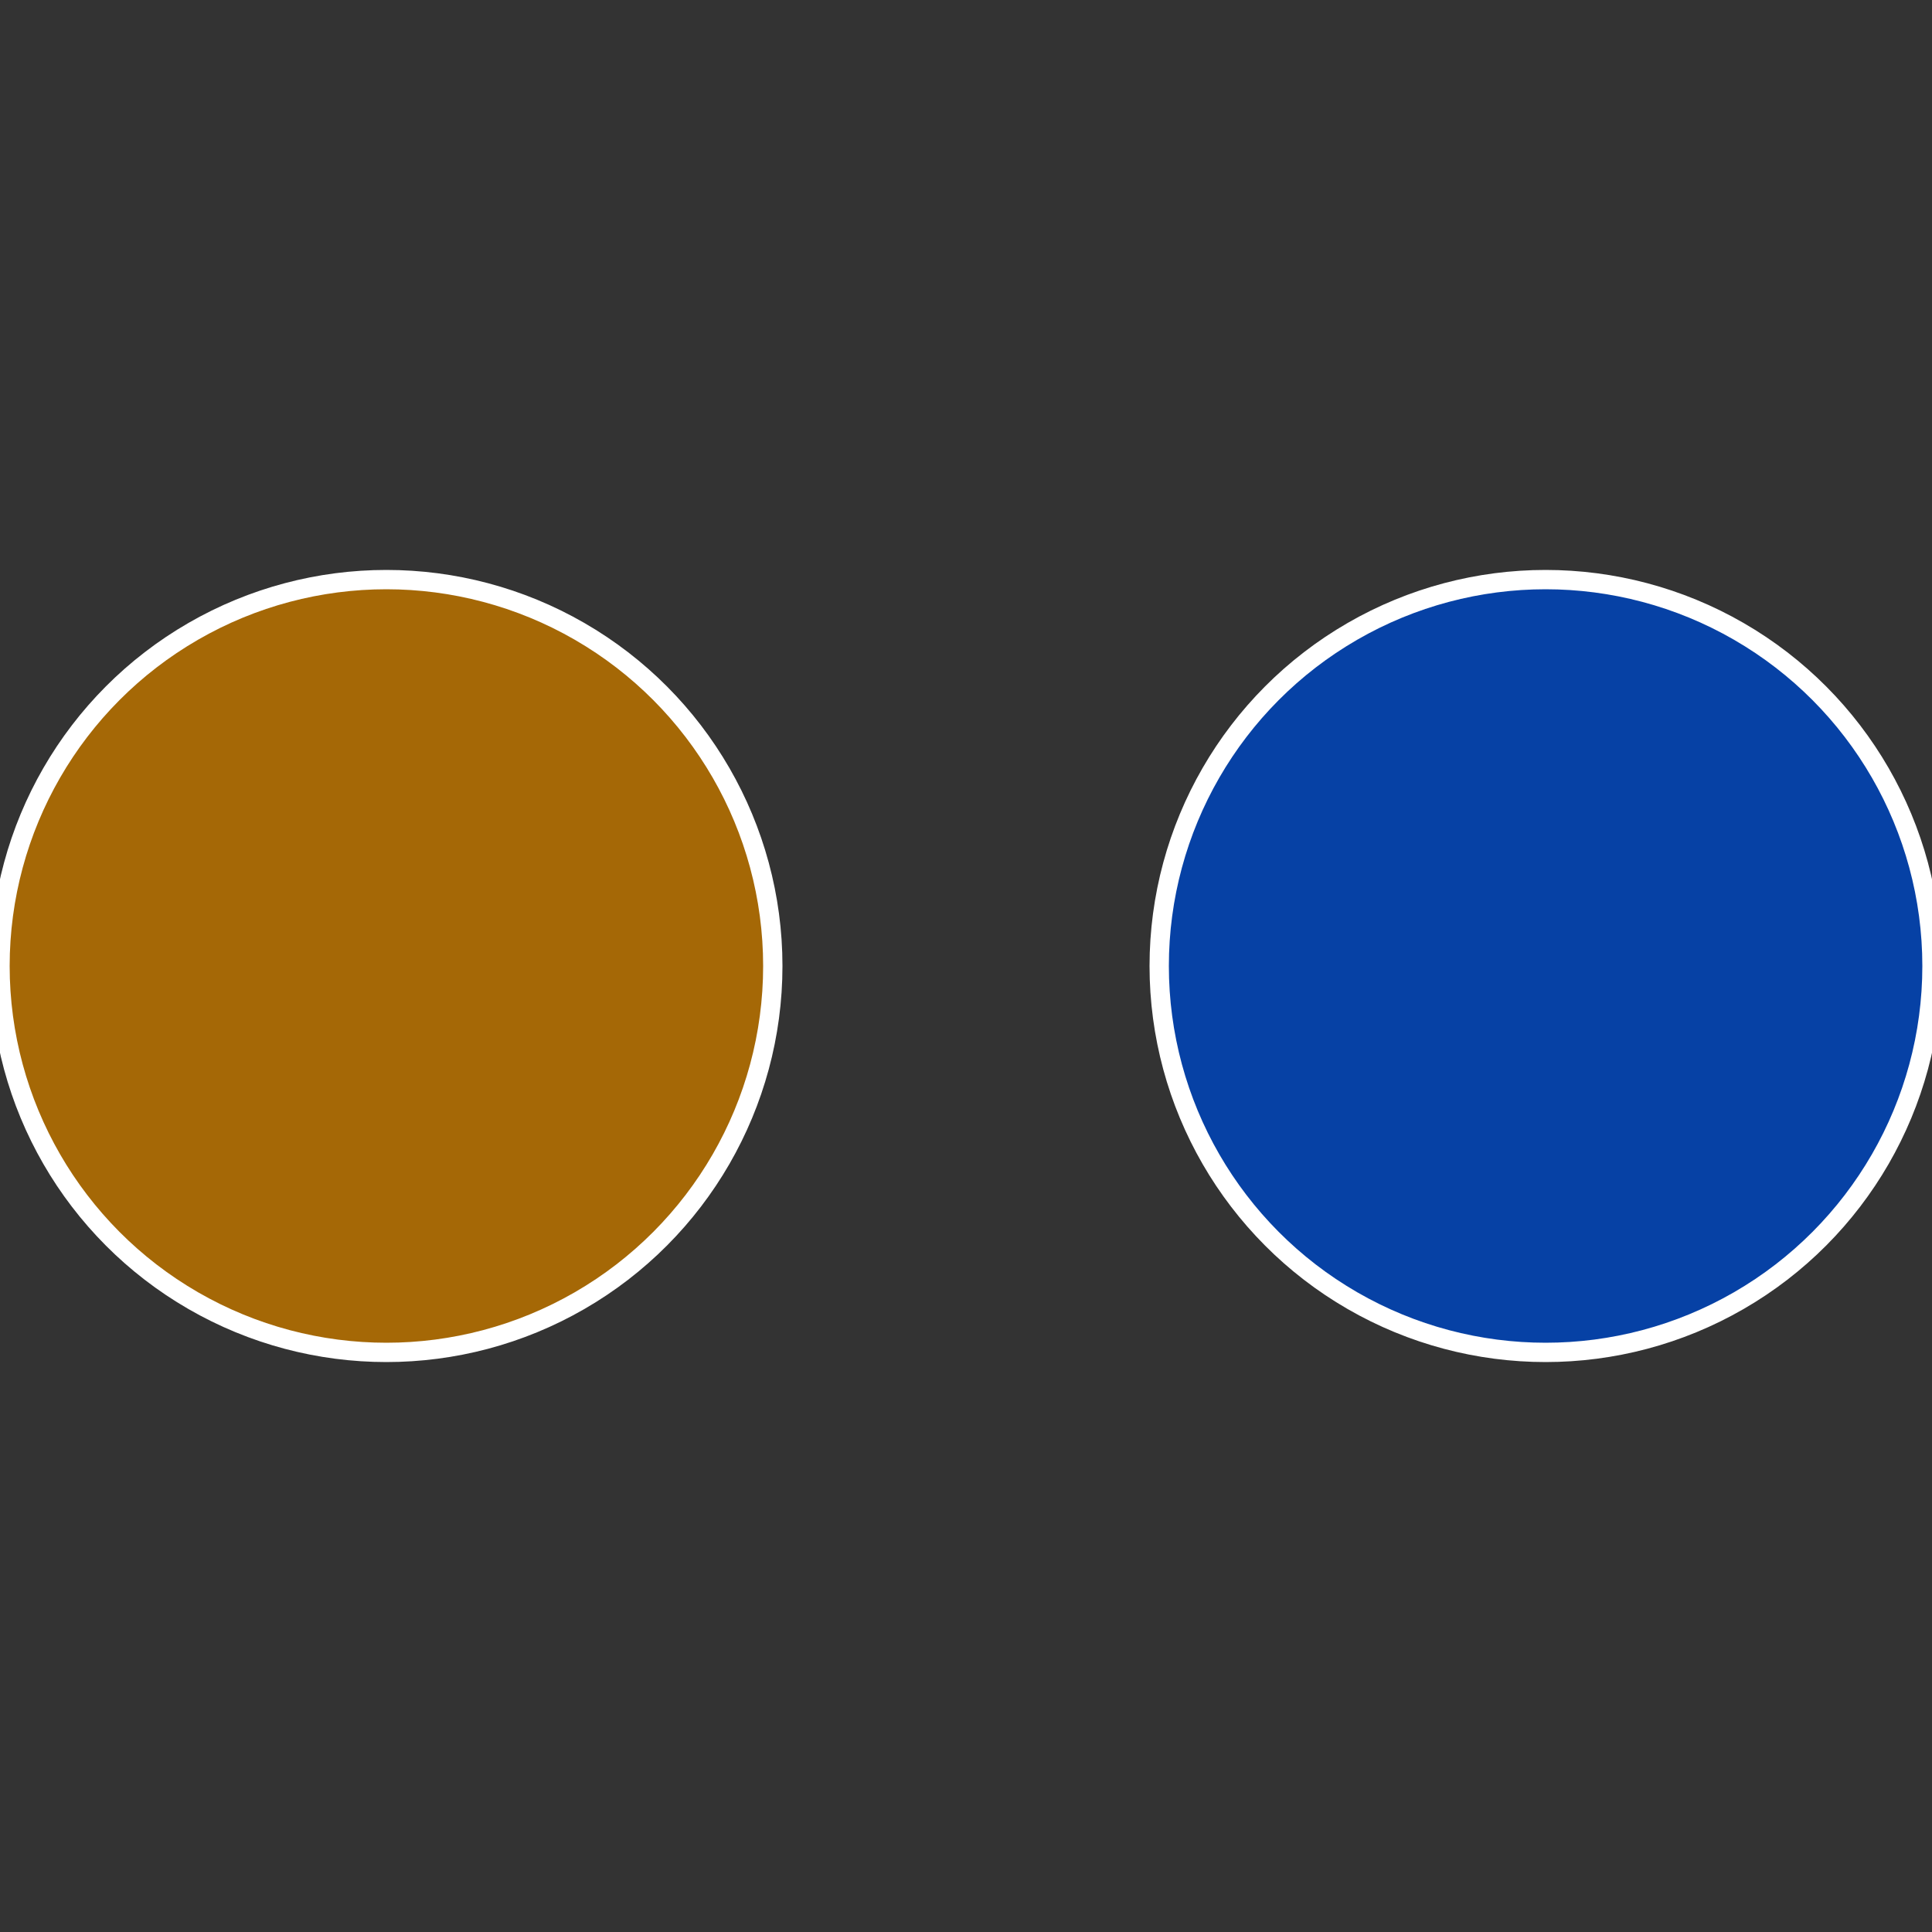
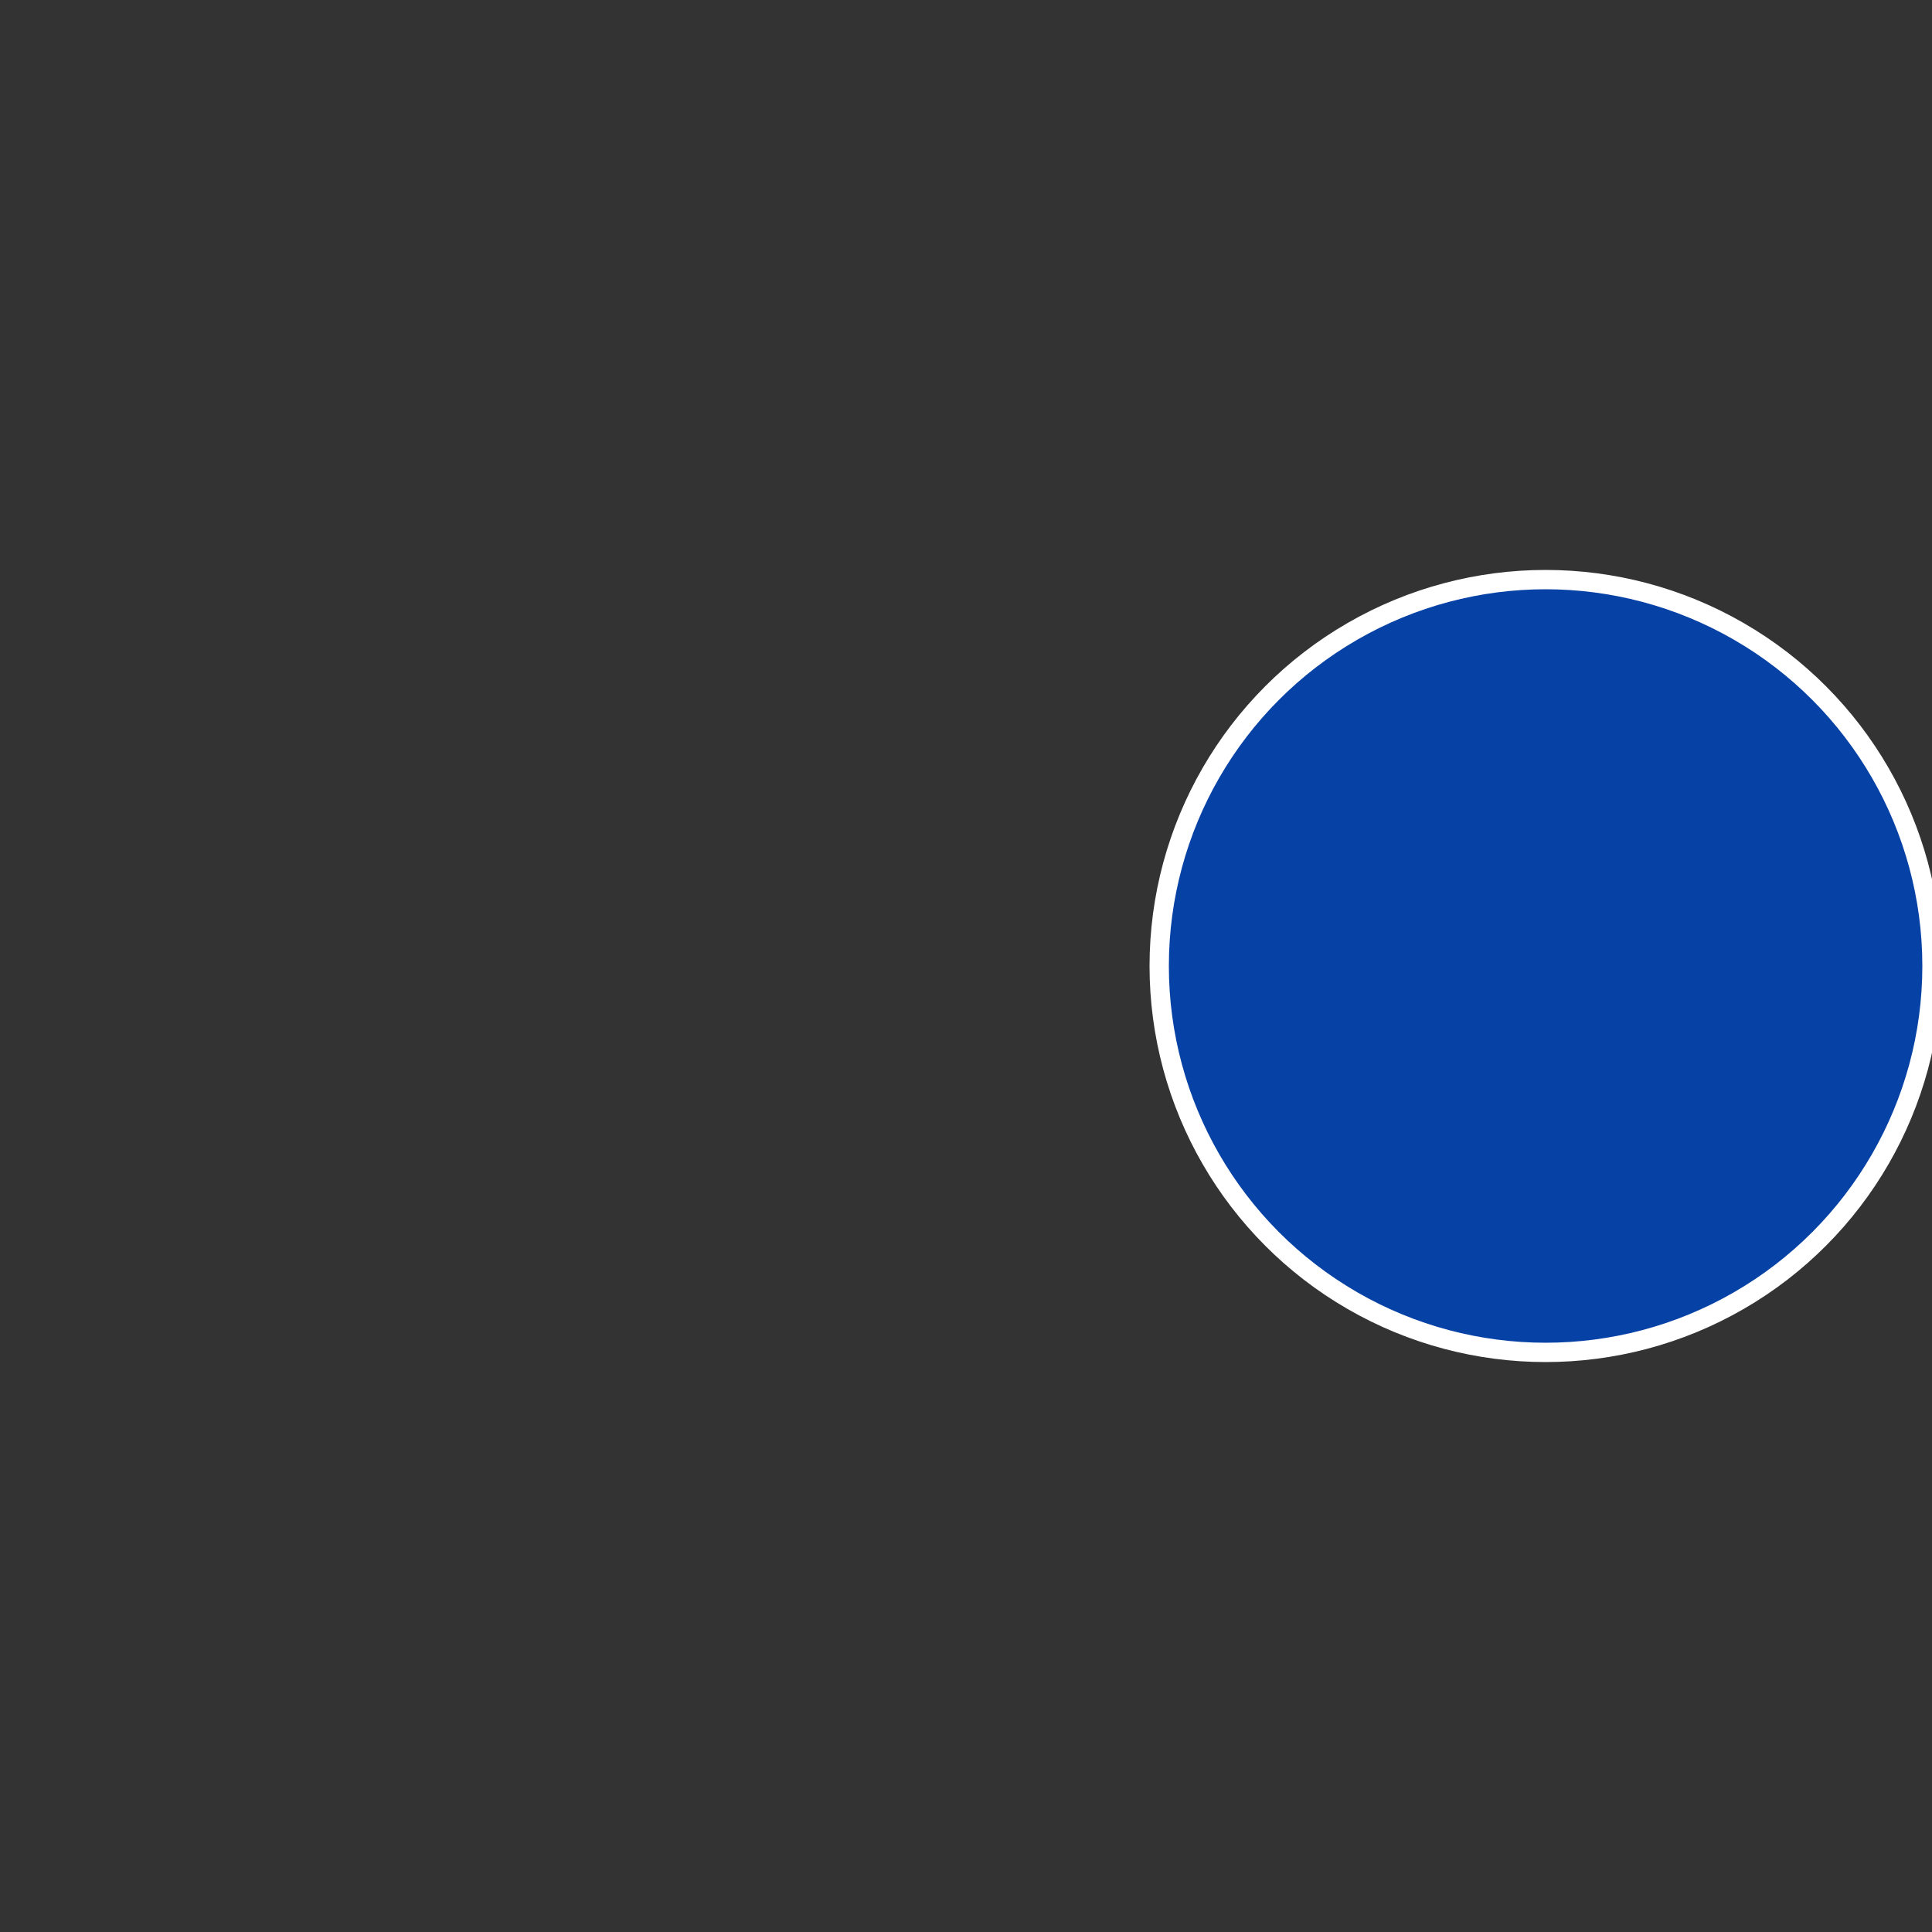
<svg xmlns="http://www.w3.org/2000/svg" width="500" height="500" viewBox="-1 -1 2 2">
  <rect x="-1" y="-1" width="2" height="2" fill="#333333" stroke="none" />
  <circle cx="0.6" cy="0" r="0.4" fill="#0641a5" stroke="#fff" stroke-width="1%" />
-   <circle cx="-0.6" cy="7.3478807948841E-17" r="0.4" fill="#a56806" stroke="#fff" stroke-width="1%" />
</svg>